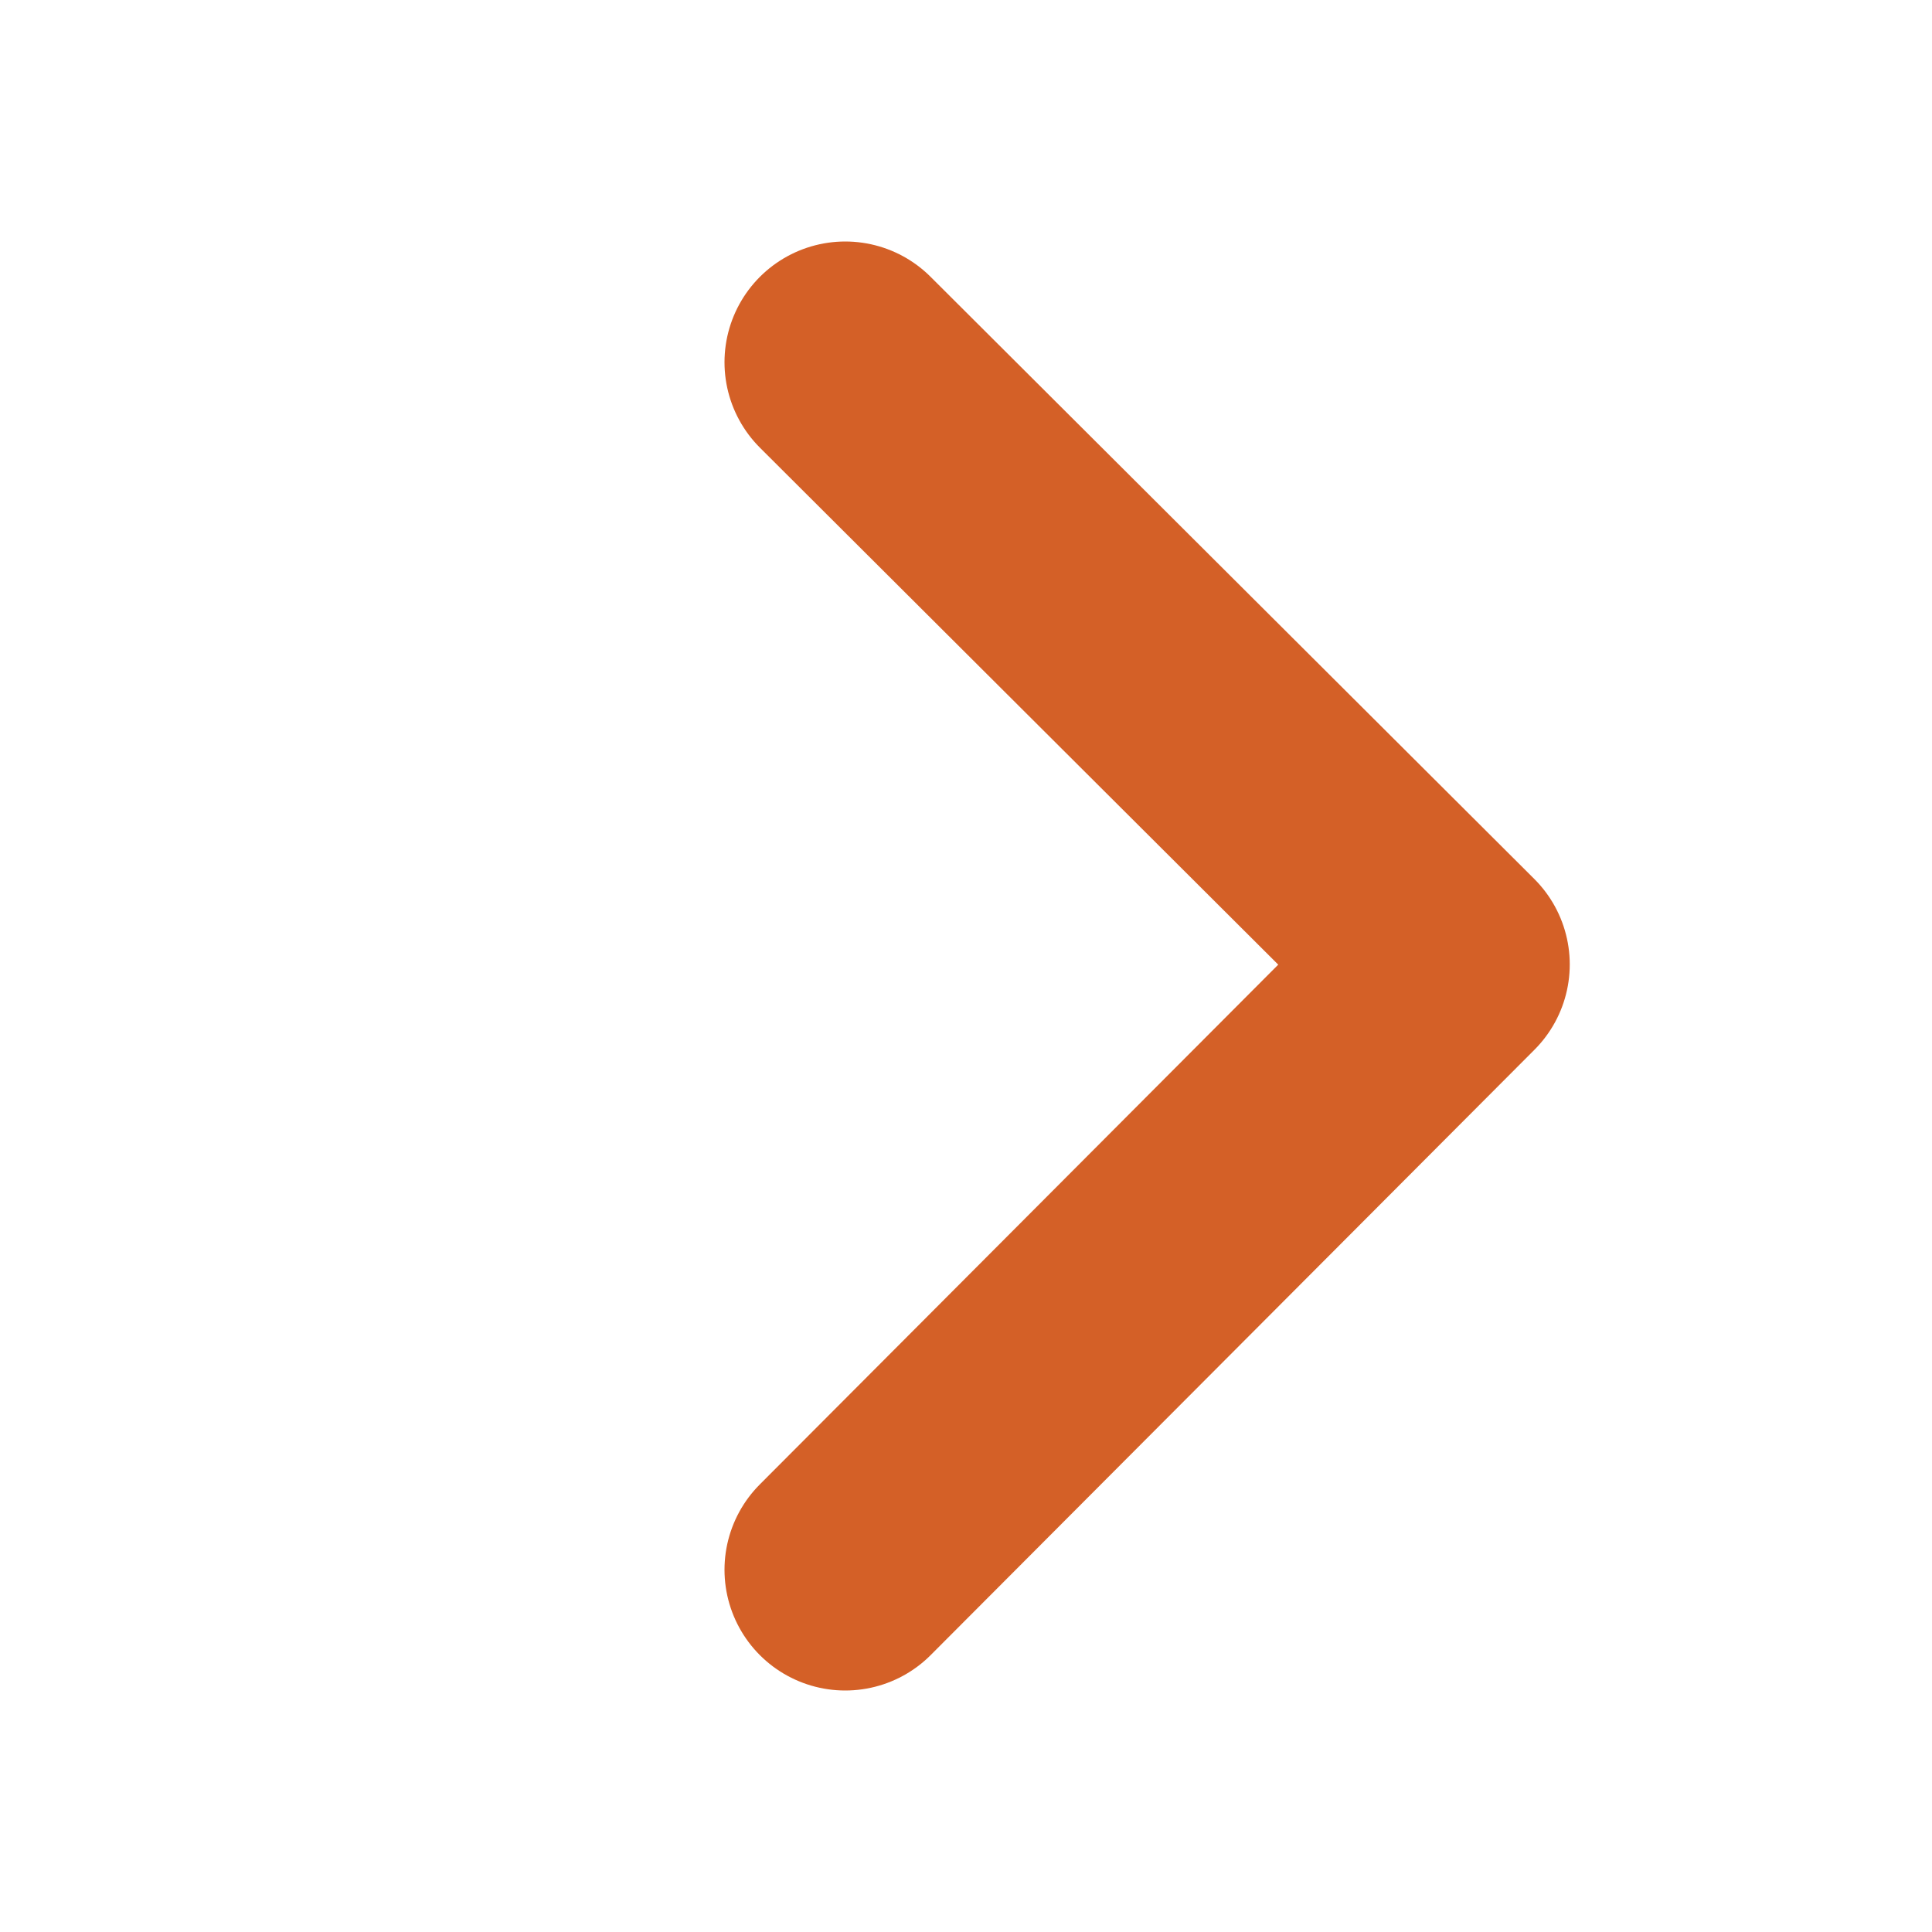
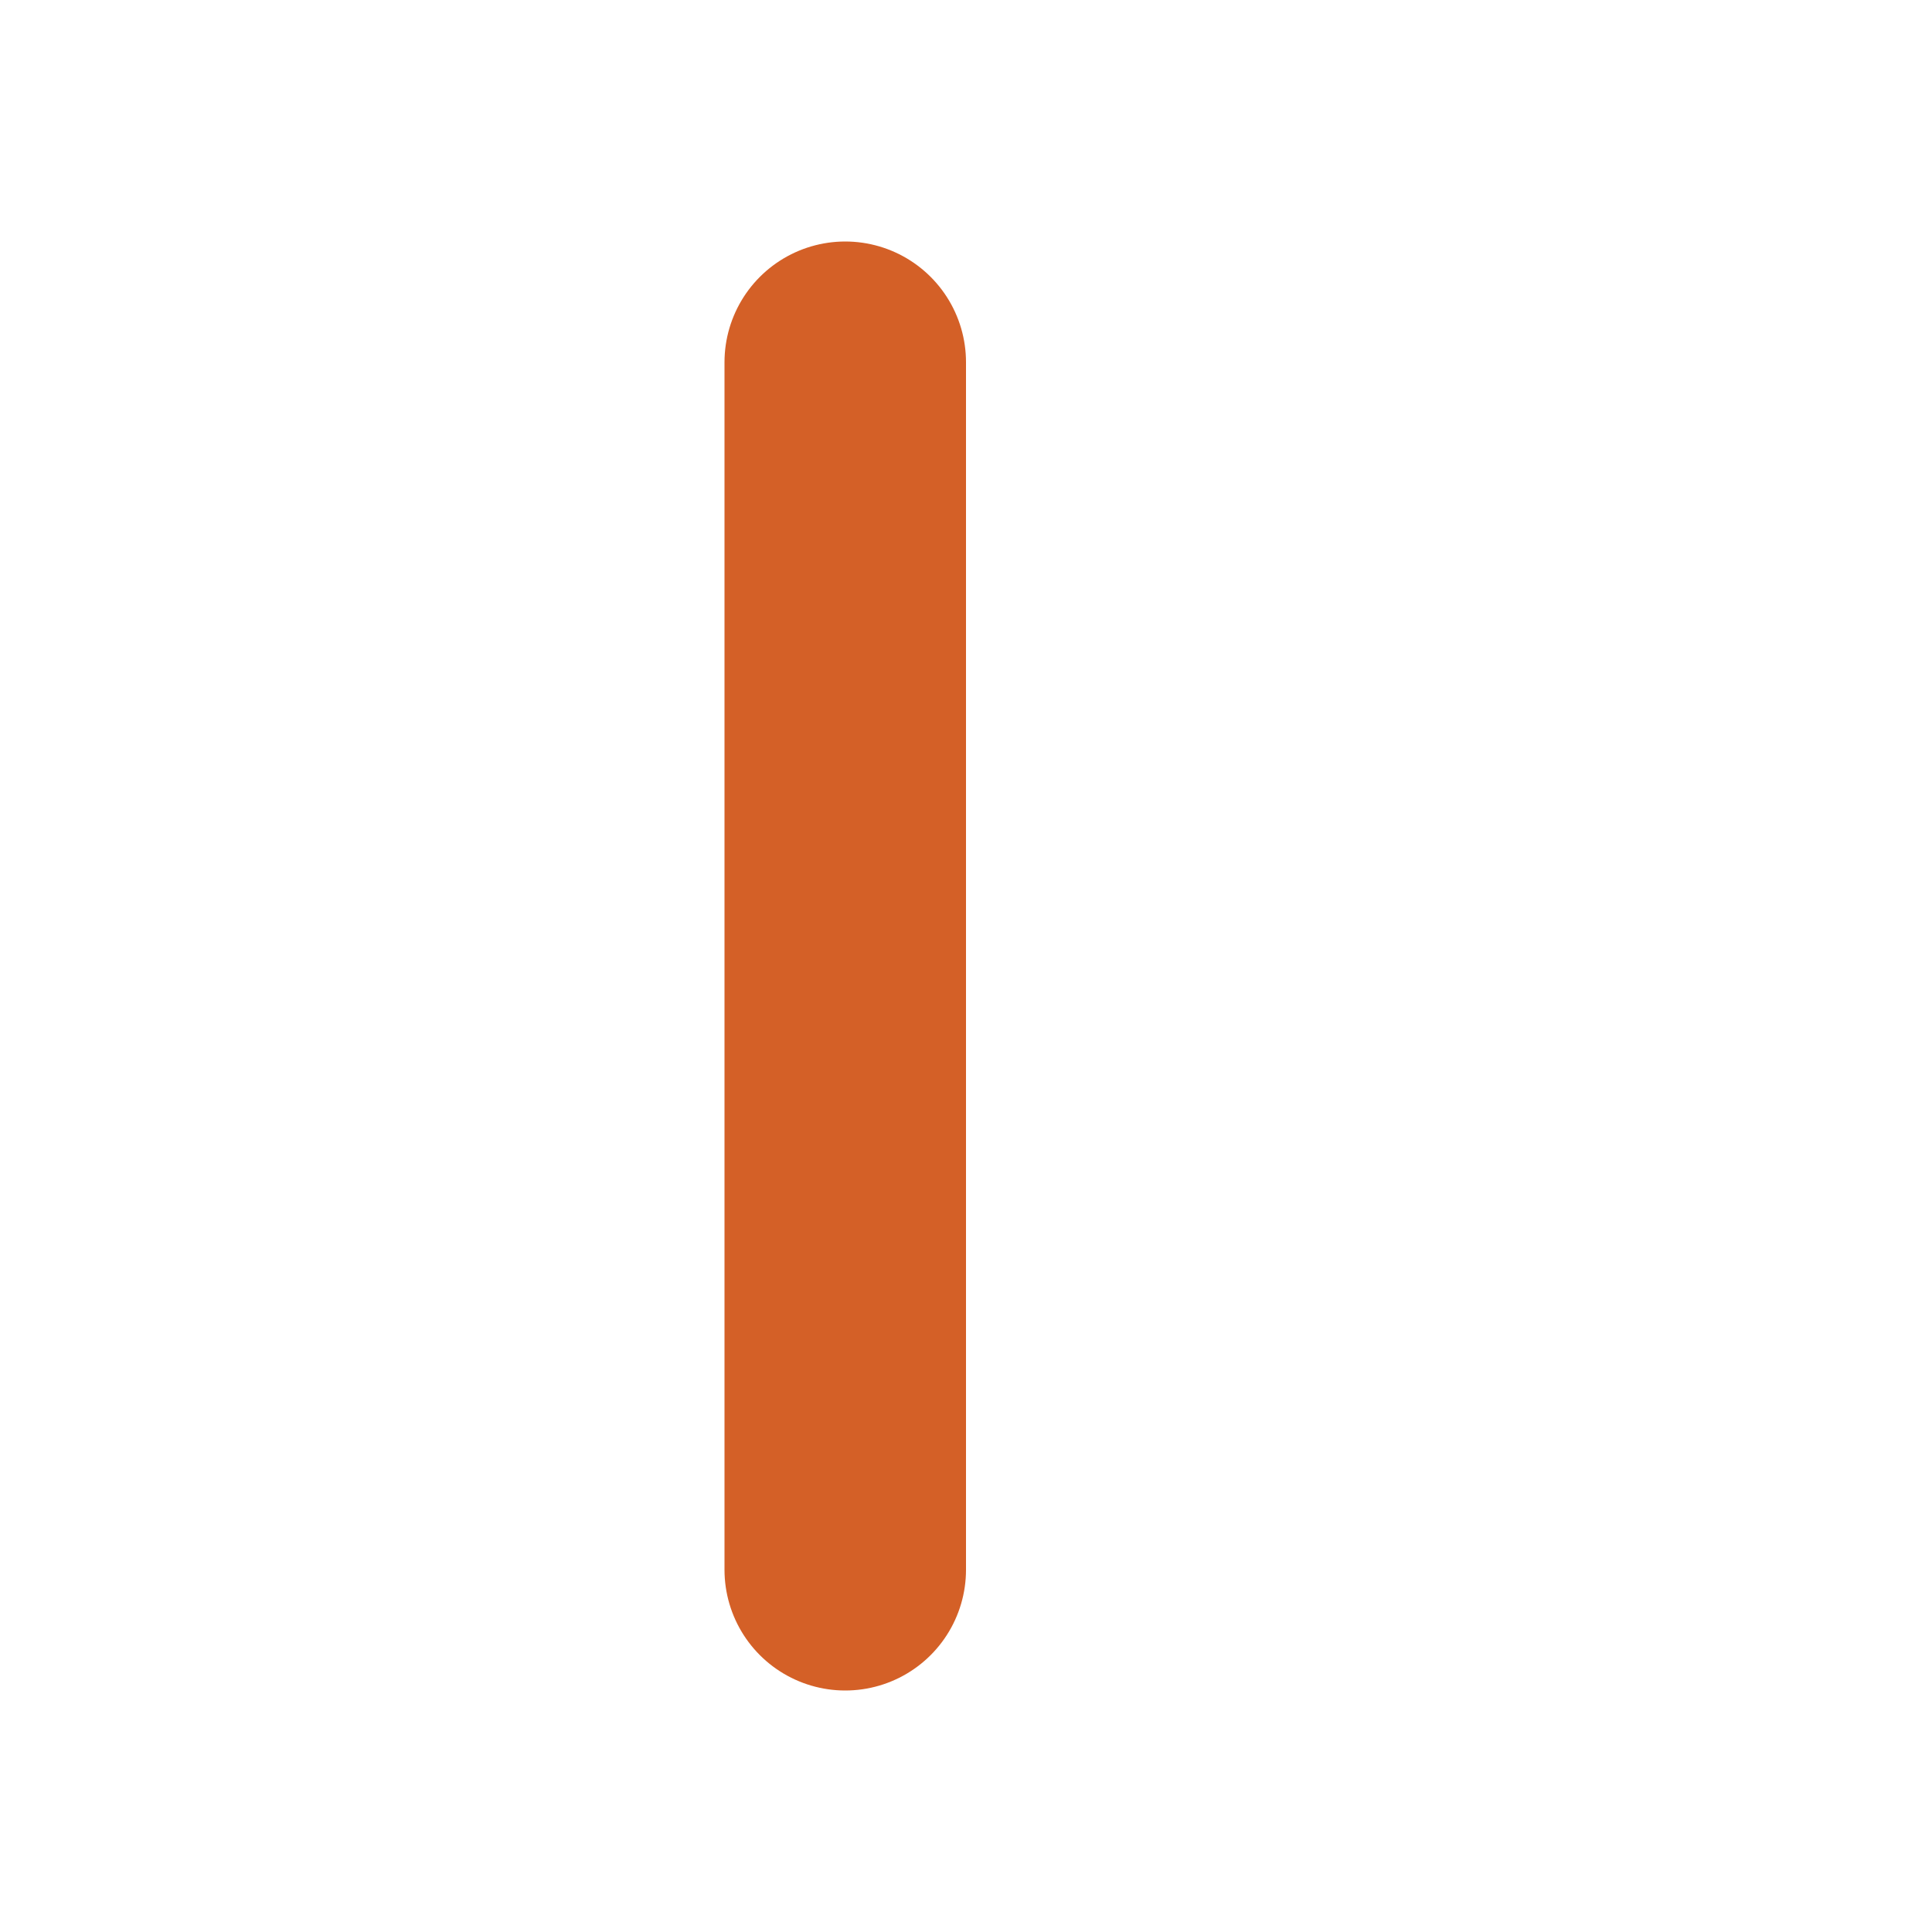
<svg xmlns="http://www.w3.org/2000/svg" width="16" height="16" viewBox="0 0 16 16" fill="none">
-   <path d="M7 3L12 7.987L7 13" stroke="#D46027" stroke-width="2" stroke-linecap="round" stroke-linejoin="round" />
+   <path d="M7 3L7 13" stroke="#D46027" stroke-width="2" stroke-linecap="round" stroke-linejoin="round" />
</svg>